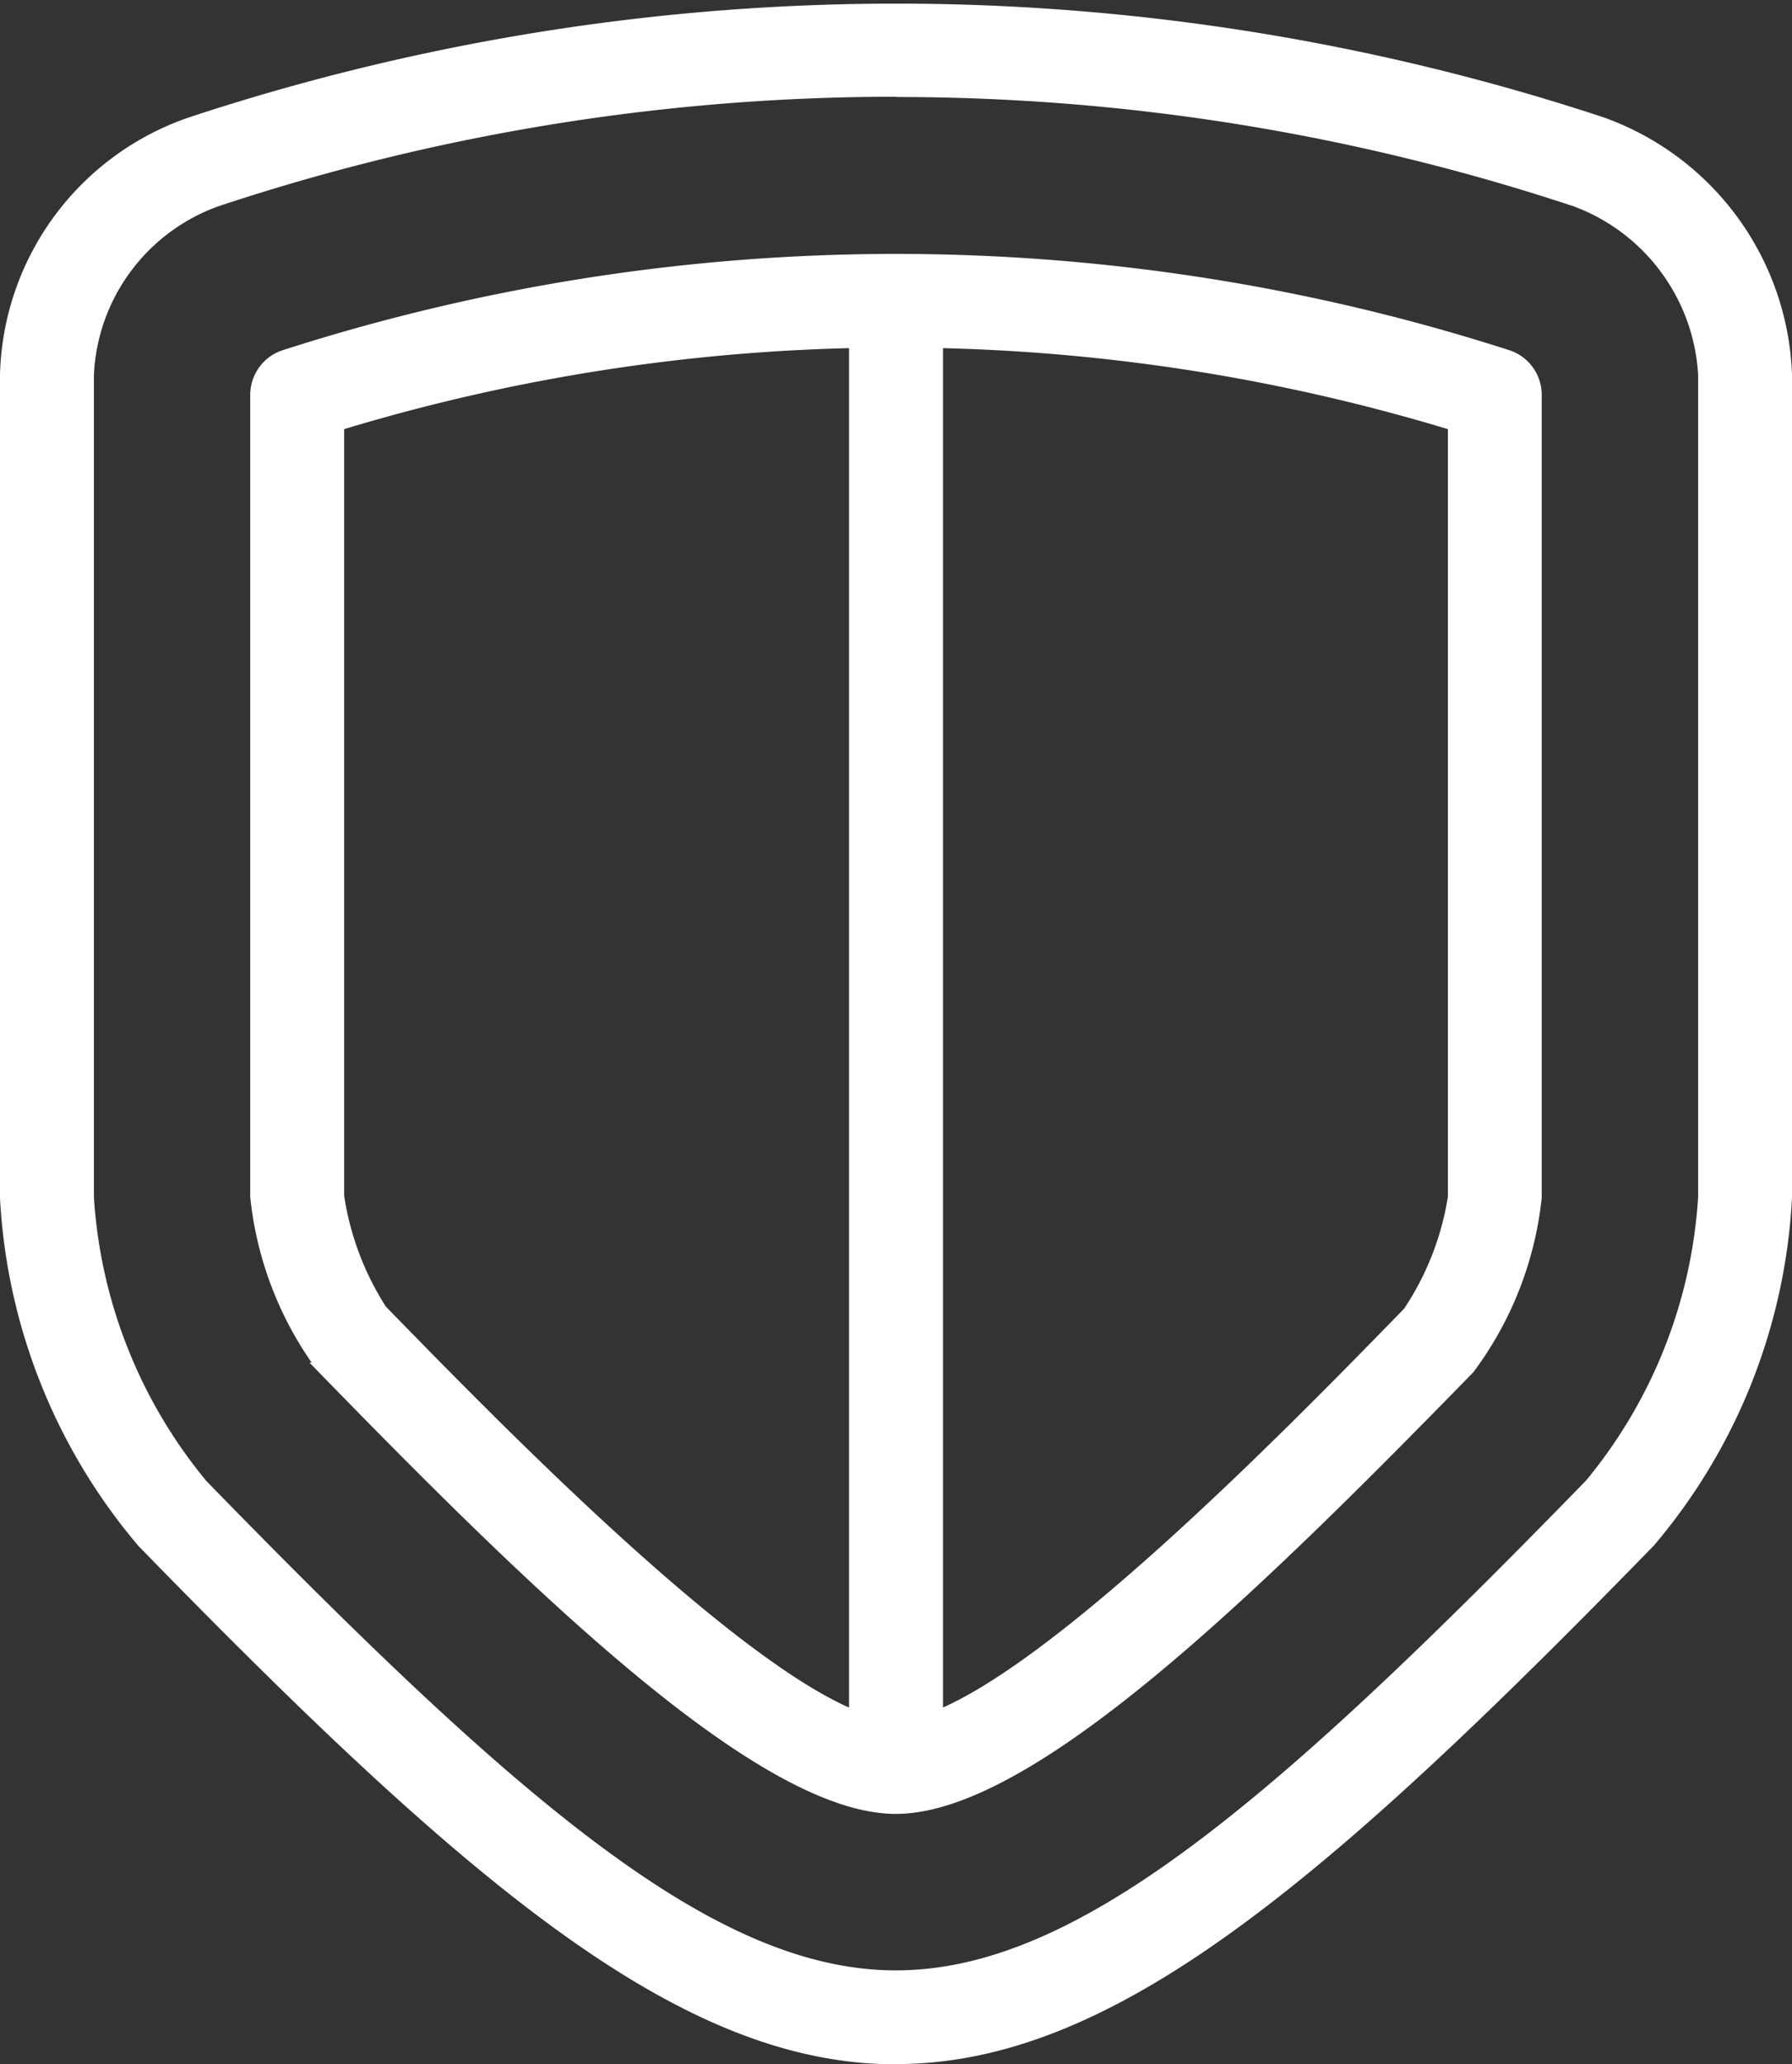
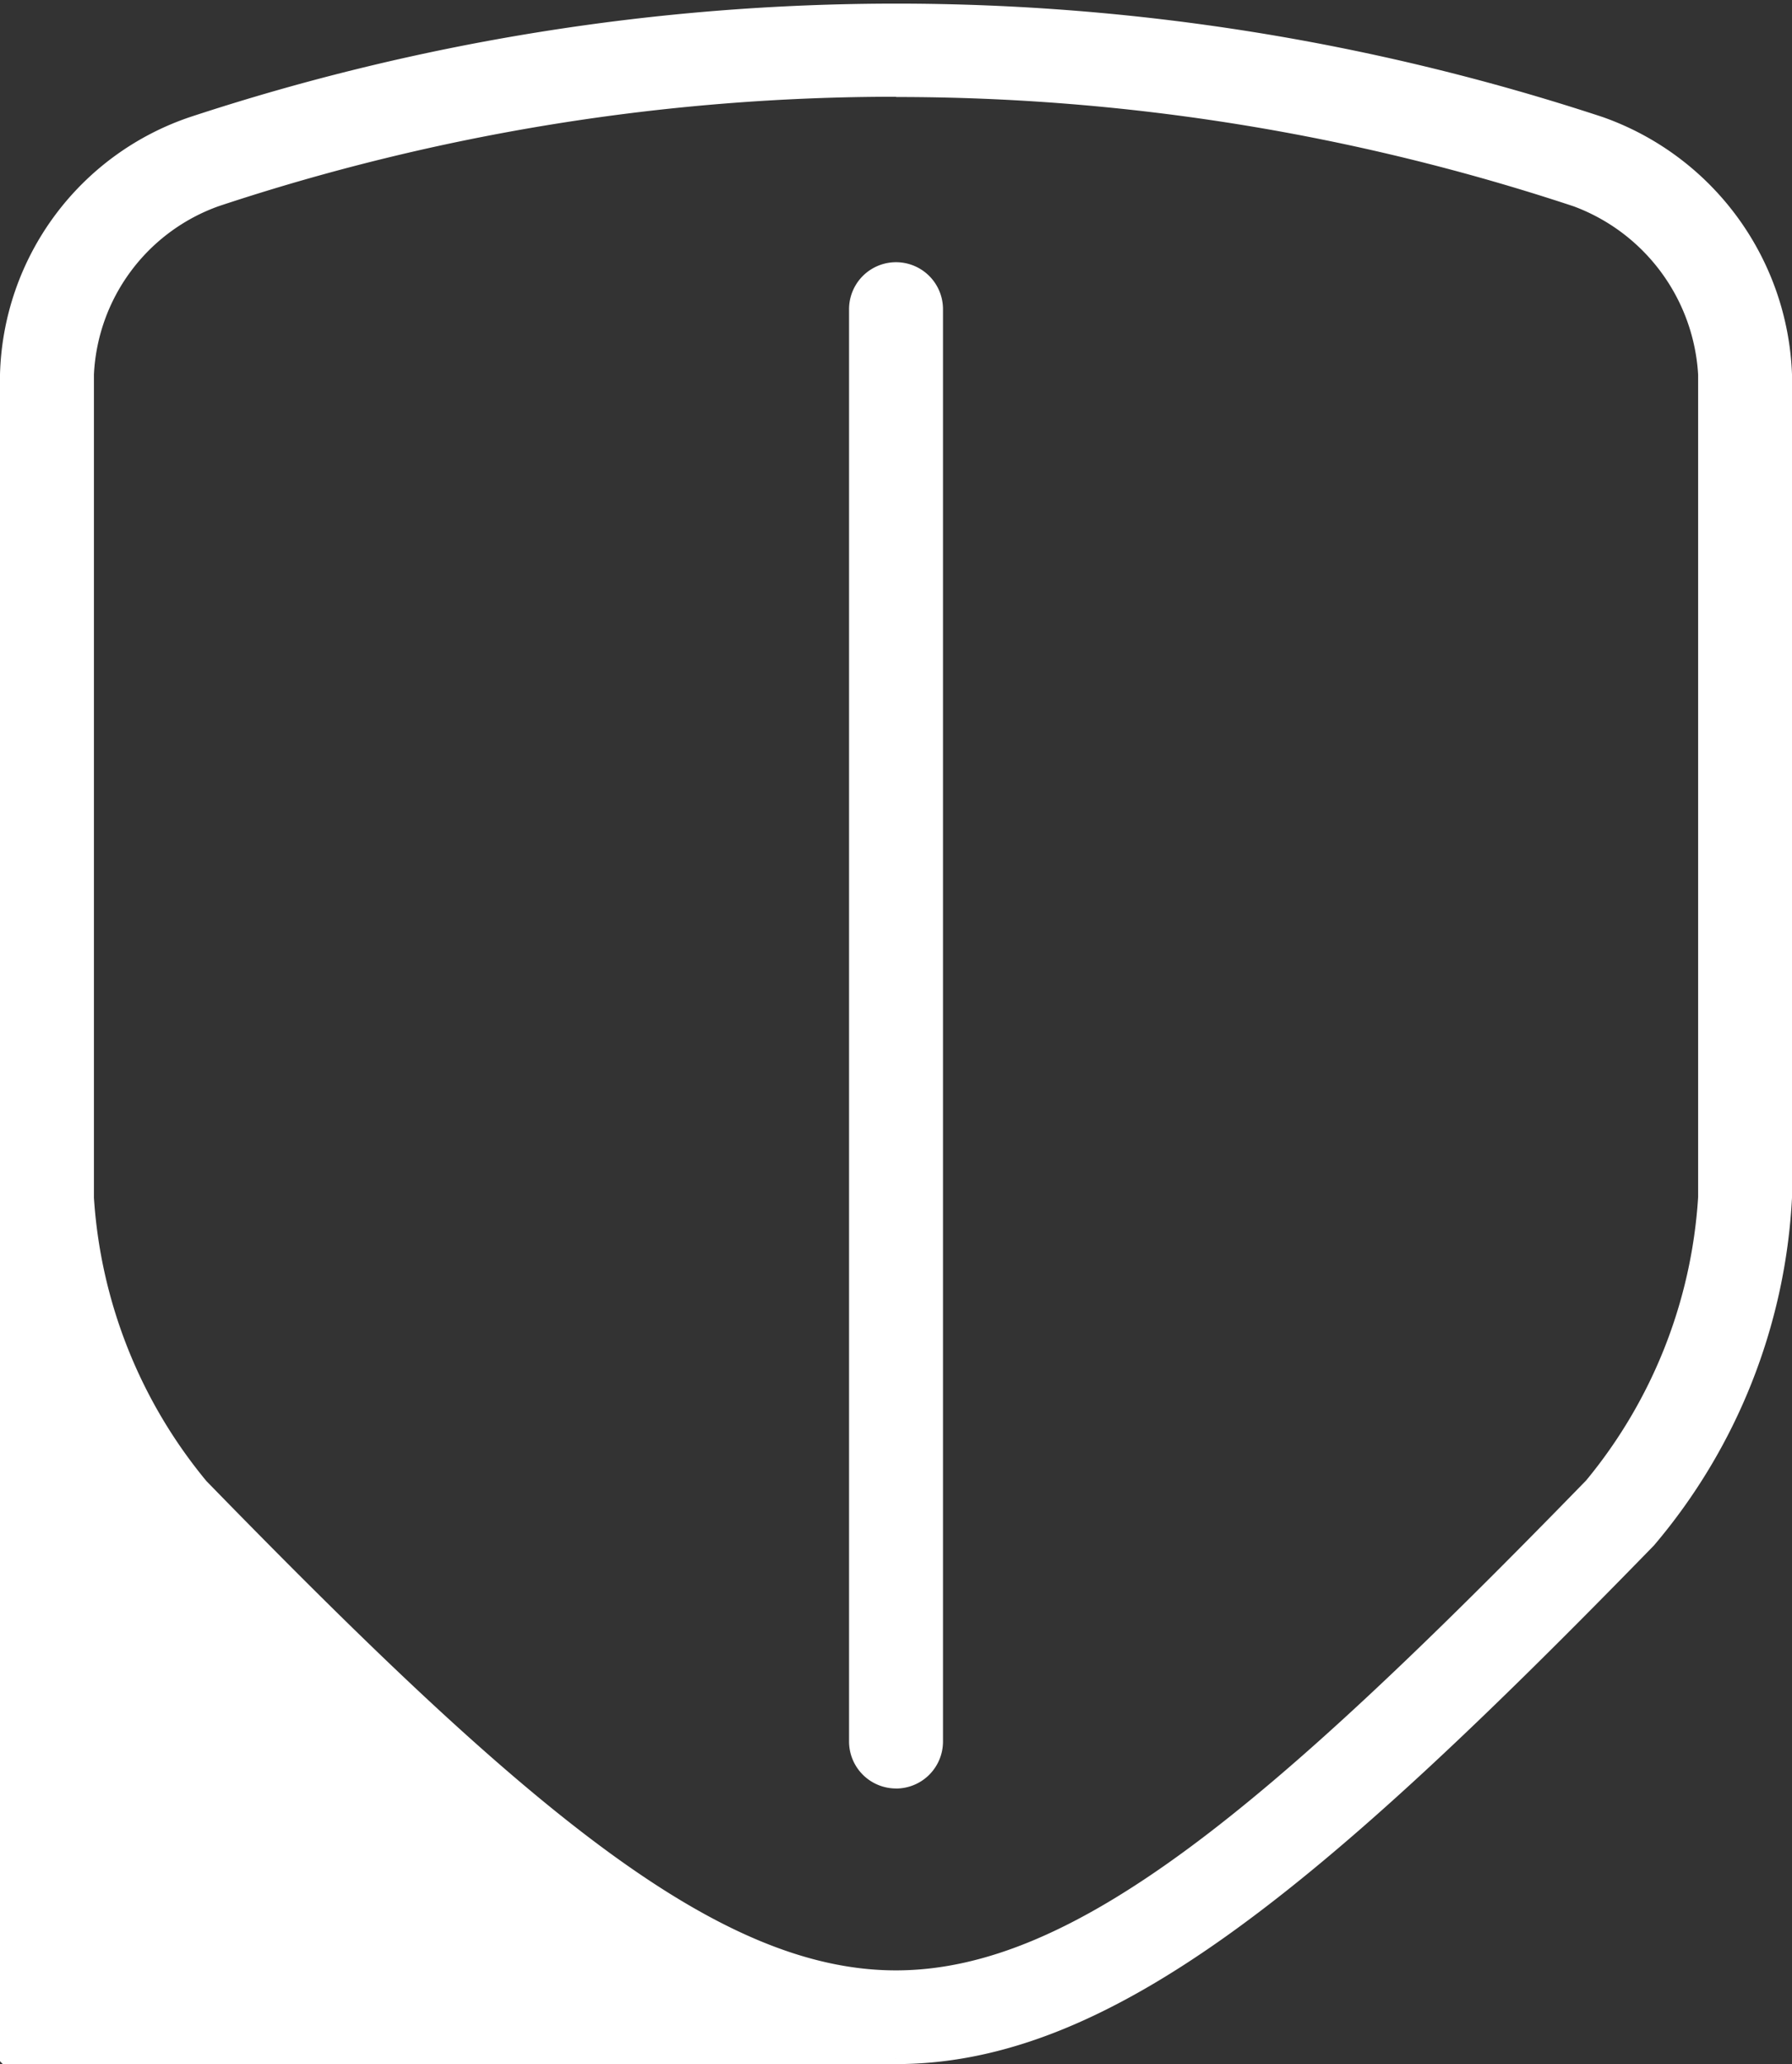
<svg xmlns="http://www.w3.org/2000/svg" width="34.339" height="39.536" viewBox="0 0 34.339 39.536">
  <rect x="0" y="0" width="34.339" height="39.536" fill="#333333" stroke="none" />
  <g id="Group_9449" data-name="Group 9449" transform="translate(-629.9 -689.33)">
-     <path id="Path_1398" data-name="Path 1398" d="M17.066,39.267c-4.056,0-8.046-3.332-14.439-9.895A11.107,11.107,0,0,1,0,22.777V7A5.254,5.254,0,0,1,3.572,2.167a43.148,43.148,0,0,1,27.009,0A5.338,5.338,0,0,1,34.139,7V22.768a11.07,11.07,0,0,1-2.62,6.595c-6.4,6.571-10.39,9.9-14.453,9.9m.006-37.68a41.277,41.277,0,0,0-13.01,2.1A3.707,3.707,0,0,0,1.6,7V22.772a9.56,9.56,0,0,0,2.18,5.49c6.075,6.237,9.8,9.406,13.288,9.406s7.221-3.171,13.3-9.416a9.537,9.537,0,0,0,2.172-5.49V7a3.766,3.766,0,0,0-2.45-3.312,41.341,41.341,0,0,0-13.018-2.1" transform="translate(630 689.5)" fill="#fff" stroke="#fff" stroke-width="0.2" />
-     <path id="Path_1399" data-name="Path 1399" d="M15.272,32.678c-2.56,0-6.841-4.172-11-8.444A6.663,6.663,0,0,1,3,20.958V5.6a.8.8,0,0,1,.555-.761,38.27,38.27,0,0,1,23.44,0,.8.8,0,0,1,.553.761V20.974a6.656,6.656,0,0,1-1.285,3.278c-4.172,4.277-8.429,8.426-10.991,8.426M4.6,6.185V20.947a5.549,5.549,0,0,0,.82,2.177C7.736,25.5,13.17,31.08,15.272,31.08s7.509-5.546,9.817-7.915a5.48,5.48,0,0,0,.861-2.2V6.182a36.673,36.673,0,0,0-21.351,0" transform="translate(631.795 691.293)" fill="#fff" stroke="#fff" stroke-width="0.2" />
+     <path id="Path_1398" data-name="Path 1398" d="M17.066,39.267A11.107,11.107,0,0,1,0,22.777V7A5.254,5.254,0,0,1,3.572,2.167a43.148,43.148,0,0,1,27.009,0A5.338,5.338,0,0,1,34.139,7V22.768a11.07,11.07,0,0,1-2.62,6.595c-6.4,6.571-10.39,9.9-14.453,9.9m.006-37.68a41.277,41.277,0,0,0-13.01,2.1A3.707,3.707,0,0,0,1.6,7V22.772a9.56,9.56,0,0,0,2.18,5.49c6.075,6.237,9.8,9.406,13.288,9.406s7.221-3.171,13.3-9.416a9.537,9.537,0,0,0,2.172-5.49V7a3.766,3.766,0,0,0-2.45-3.312,41.341,41.341,0,0,0-13.018-2.1" transform="translate(630 689.5)" fill="#fff" stroke="#fff" stroke-width="0.2" />
    <path id="Path_1400" data-name="Path 1400" d="M10.979,32.132a.8.8,0,0,1-.8-.8V3.9a.8.8,0,1,1,1.6,0V31.333a.8.8,0,0,1-.8.8" transform="translate(636.091 691.352)" fill="#fff" stroke="#fff" stroke-width="0.2" />
  </g>
</svg>